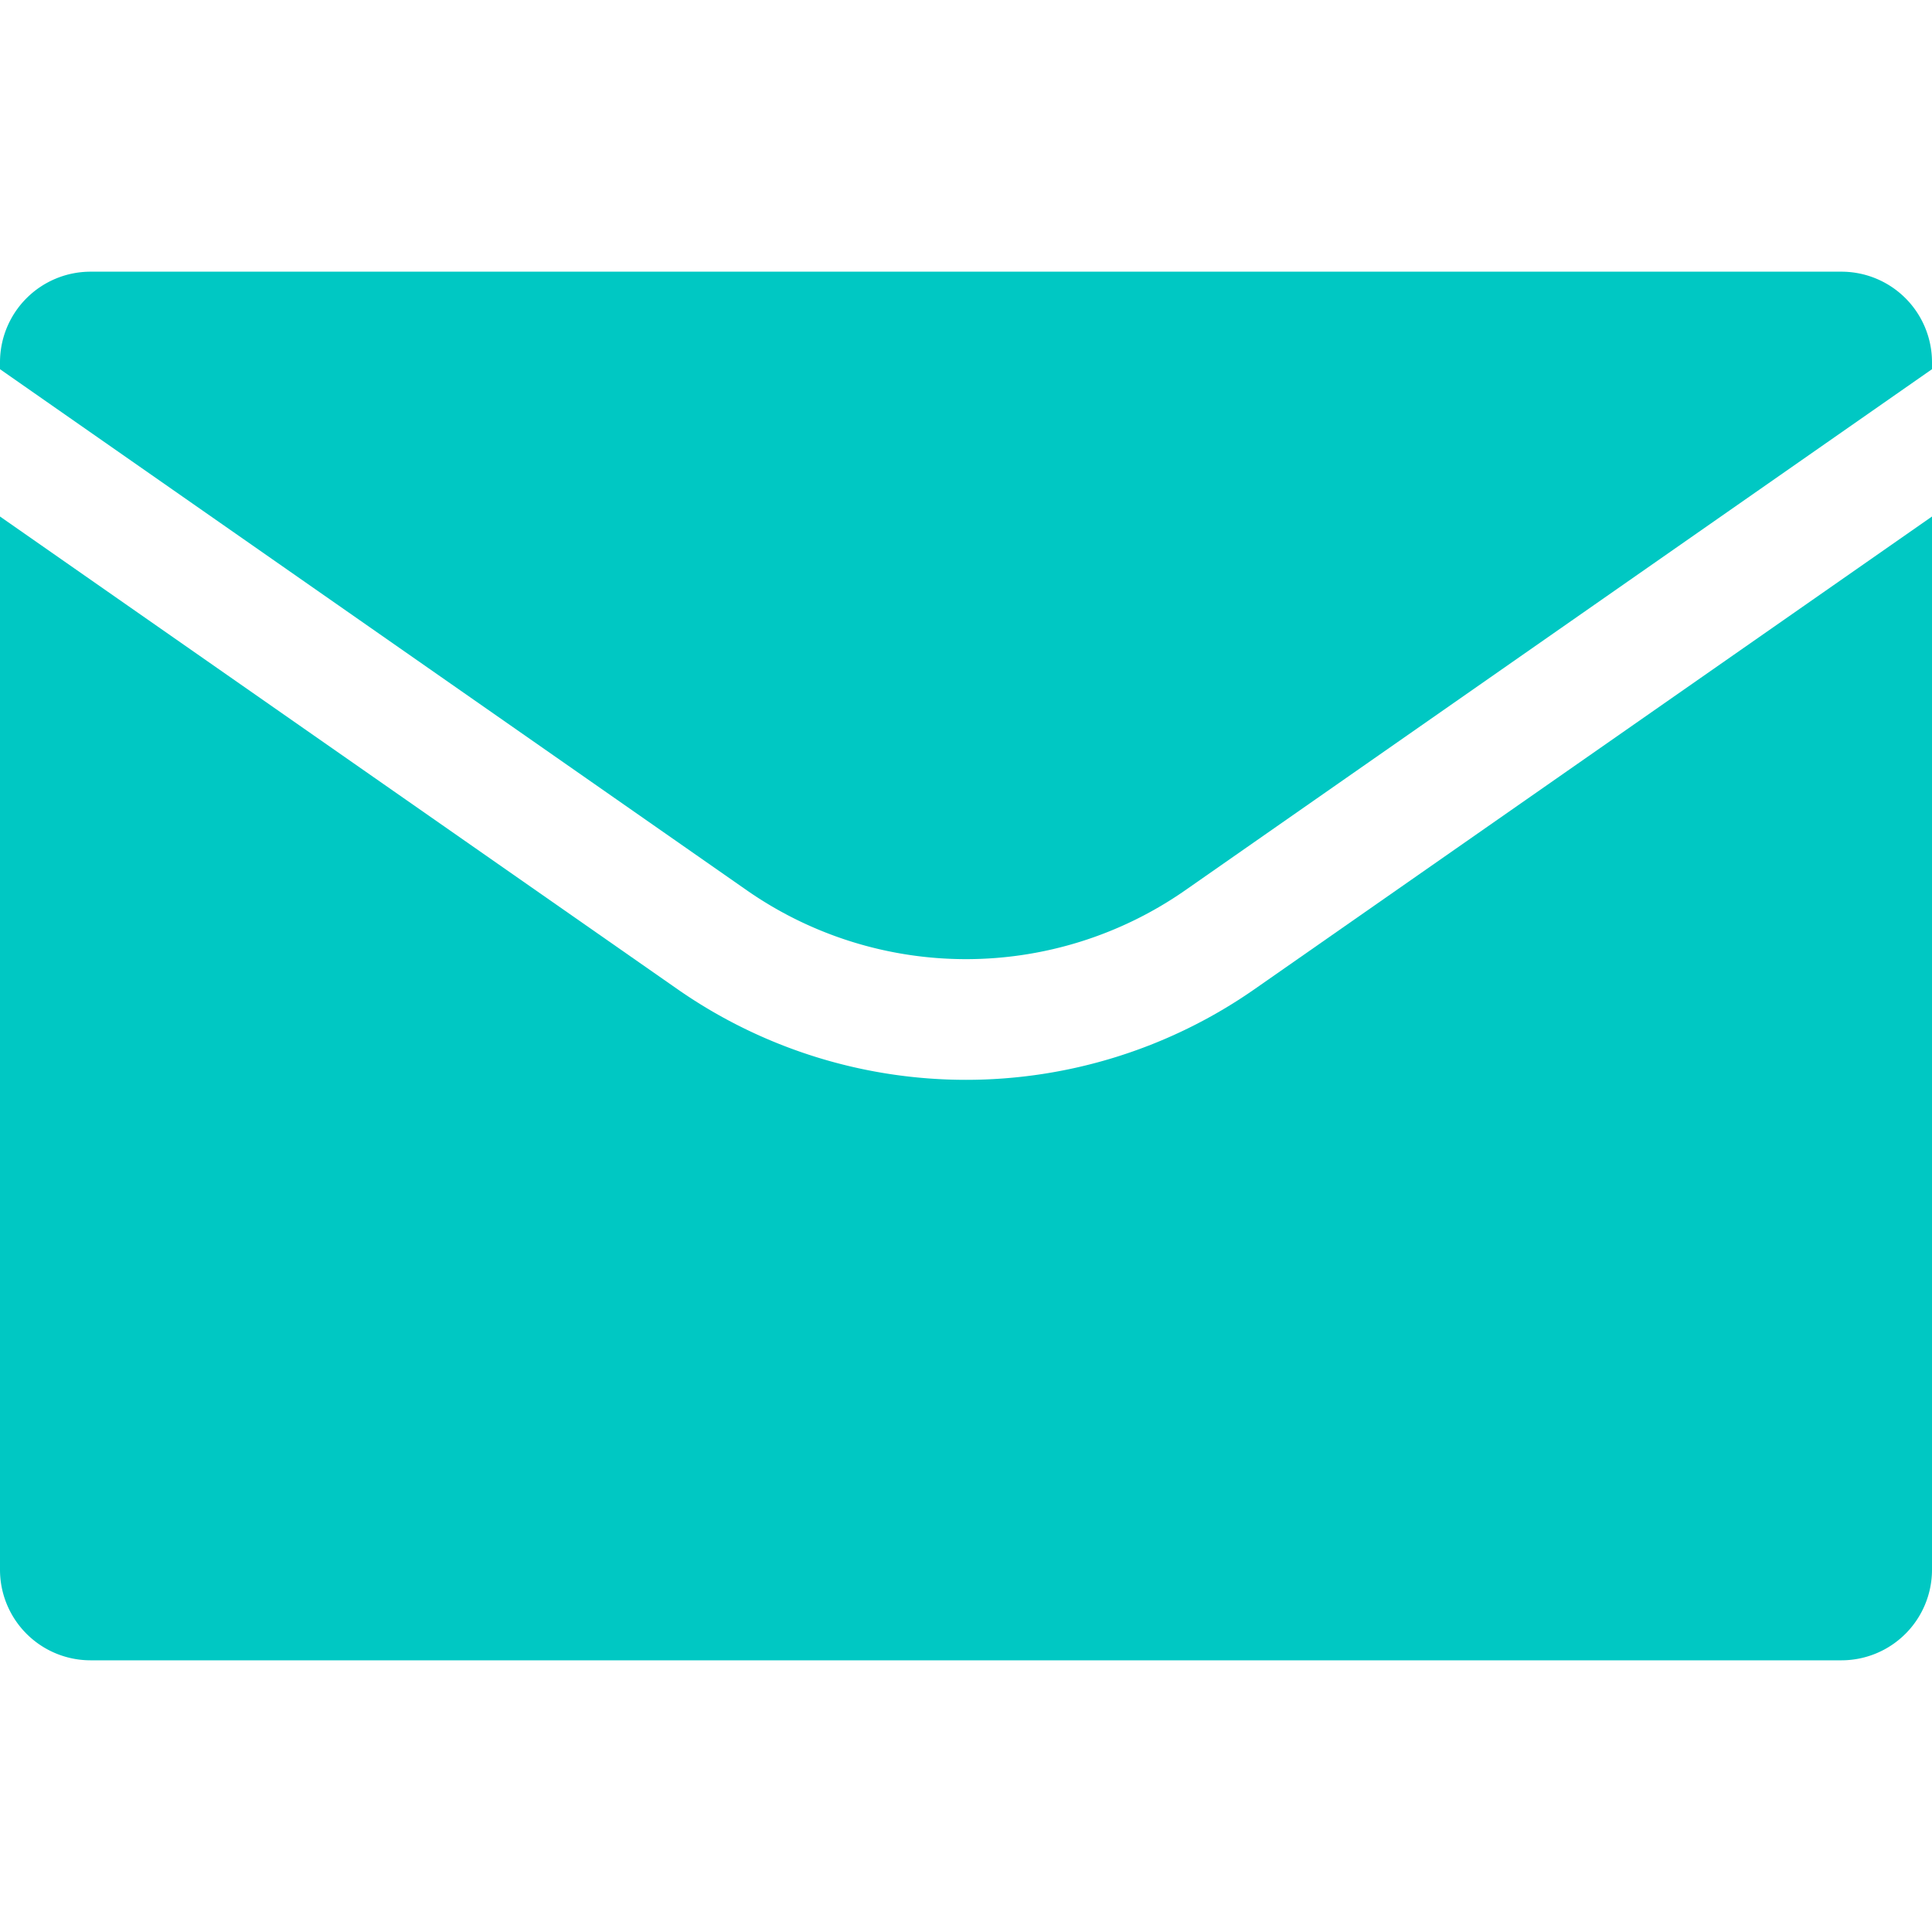
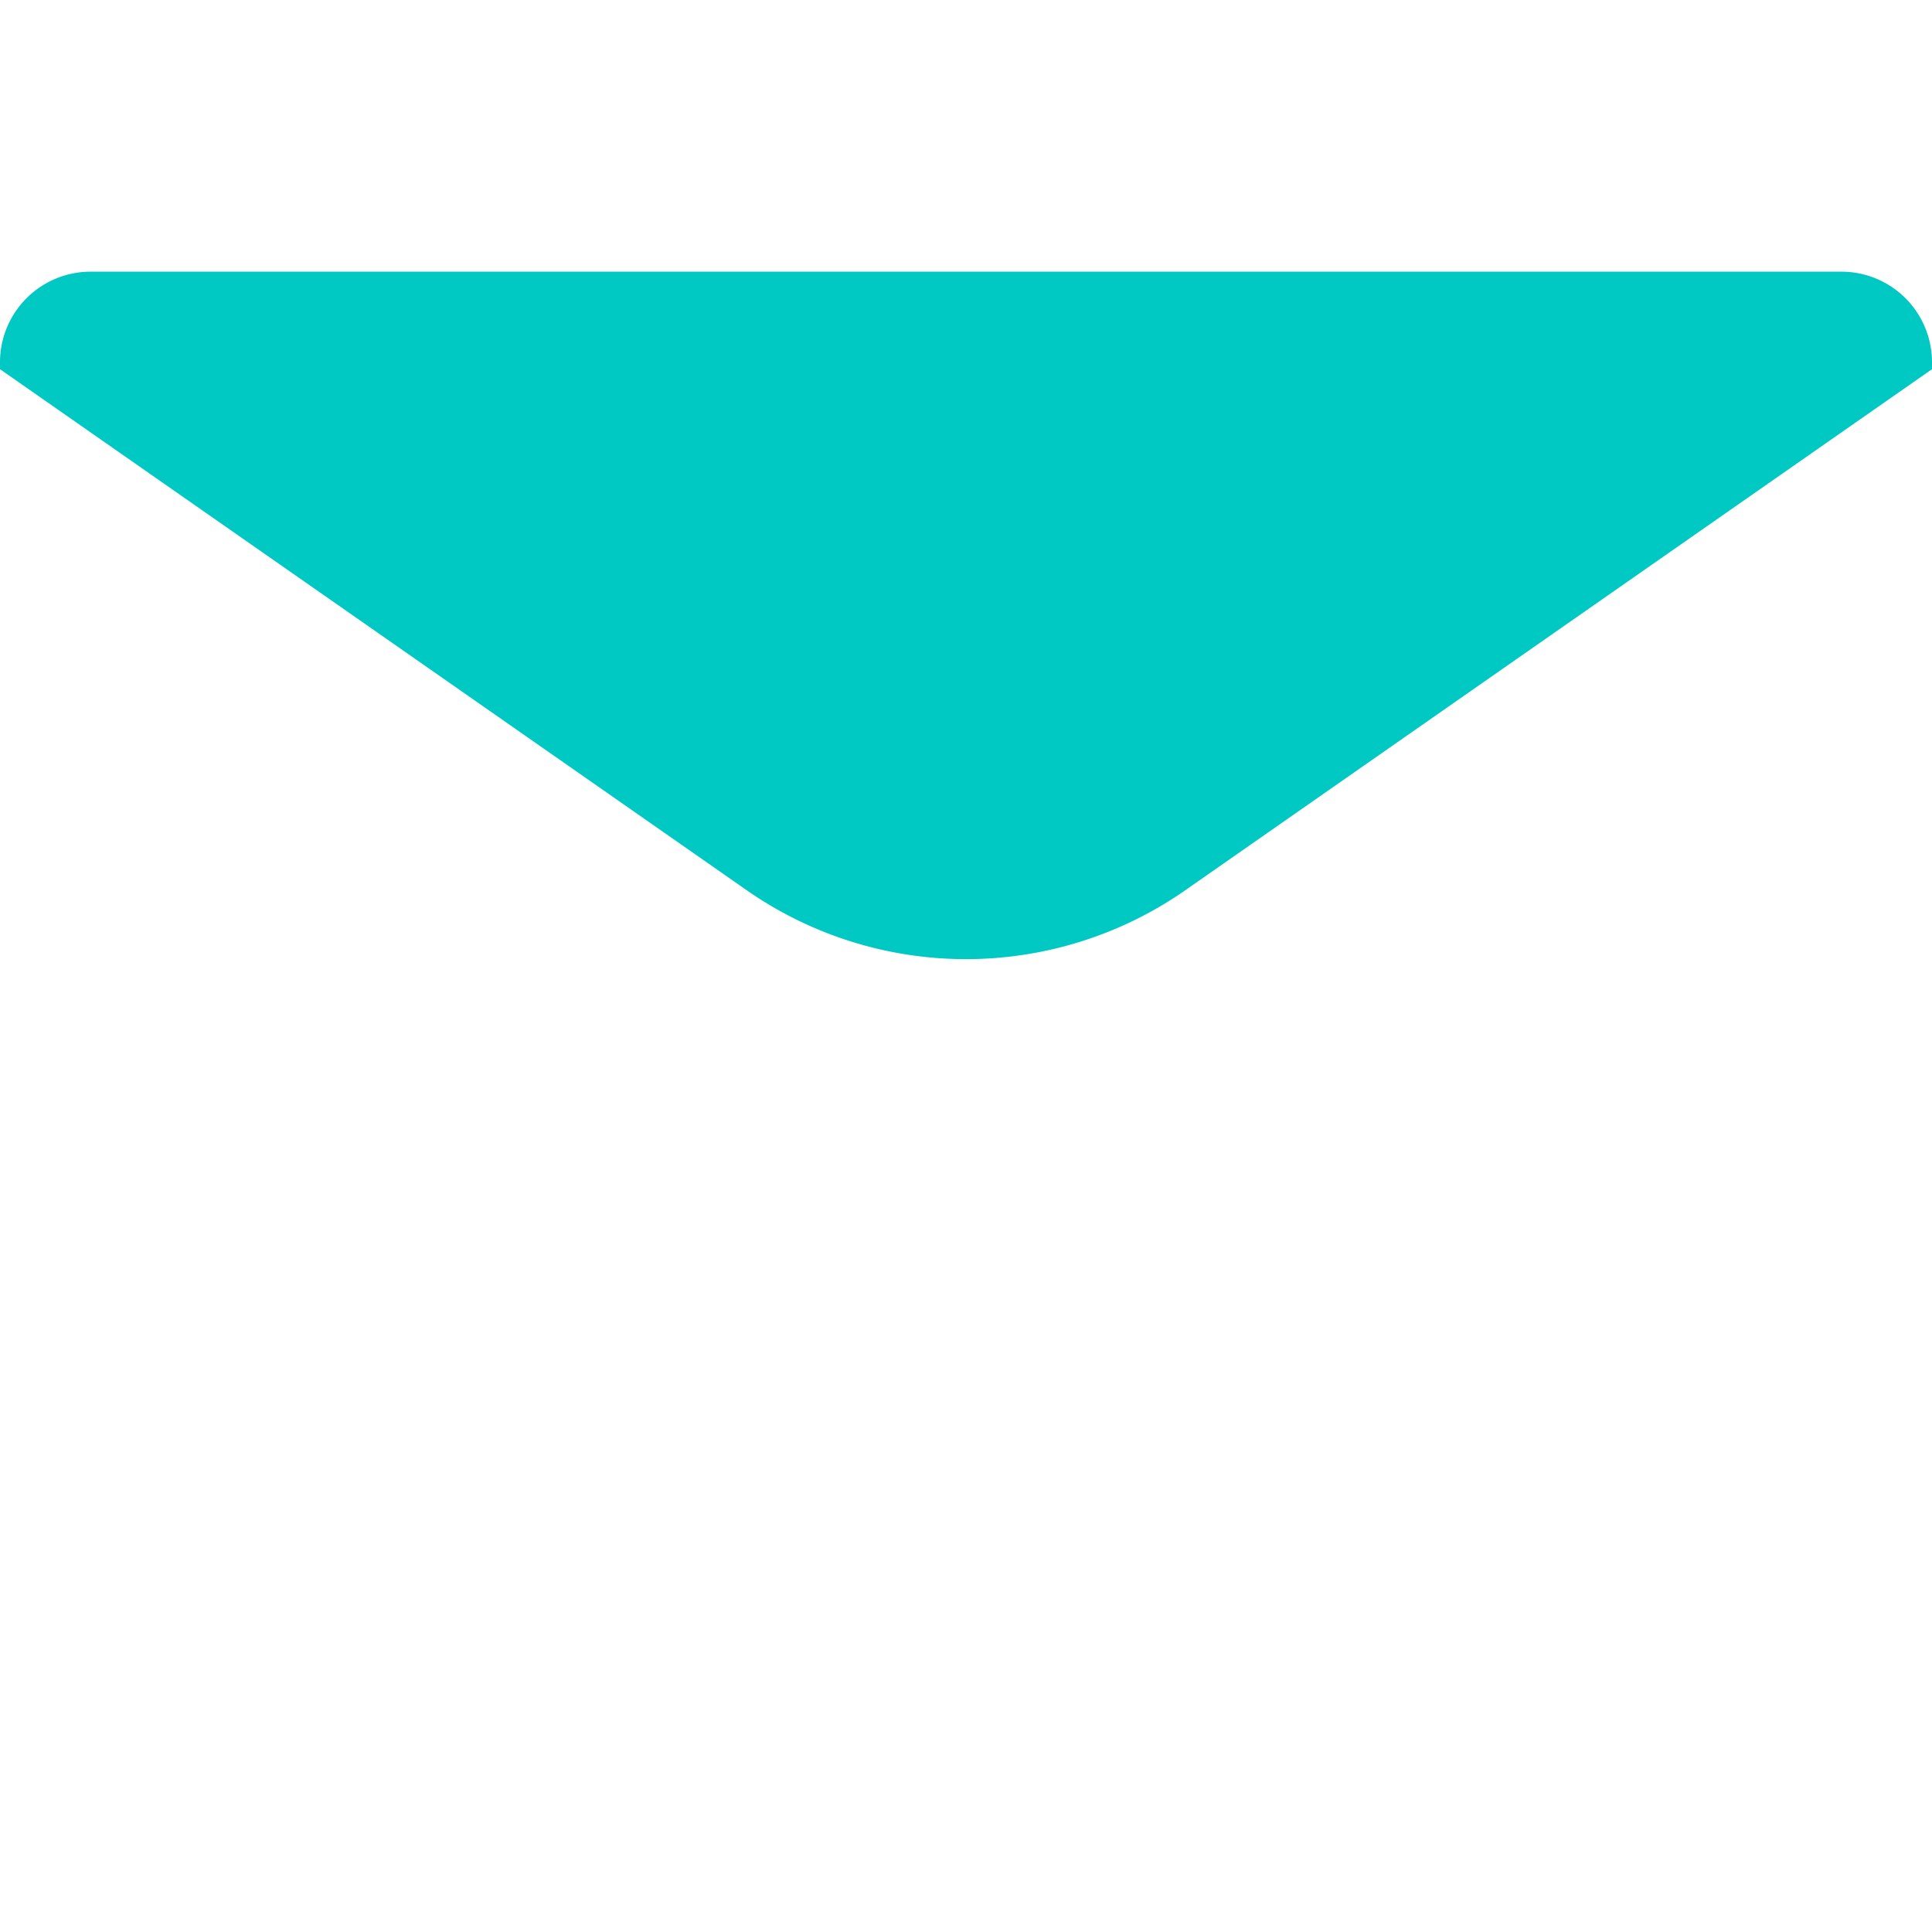
<svg xmlns="http://www.w3.org/2000/svg" id="Layer_1" data-name="Layer 1" viewBox="0 0 64 64">
  <defs>
    <style>.cls-1{fill:#00c8c3;}</style>
  </defs>
  <title>icon</title>
  <path class="cls-1" d="M24.75,29.5a12.7,12.7,0,0,0,14.5,0L64,12.23V12a3,3,0,0,0-3-3H3a3,3,0,0,0-3,3v.23Z" />
-   <path class="cls-1" d="M41.54,32.78a16.71,16.71,0,0,1-19.08,0L0,17.11V52a3,3,0,0,0,3,3H61a3,3,0,0,0,3-3V17.11Z" />
</svg>